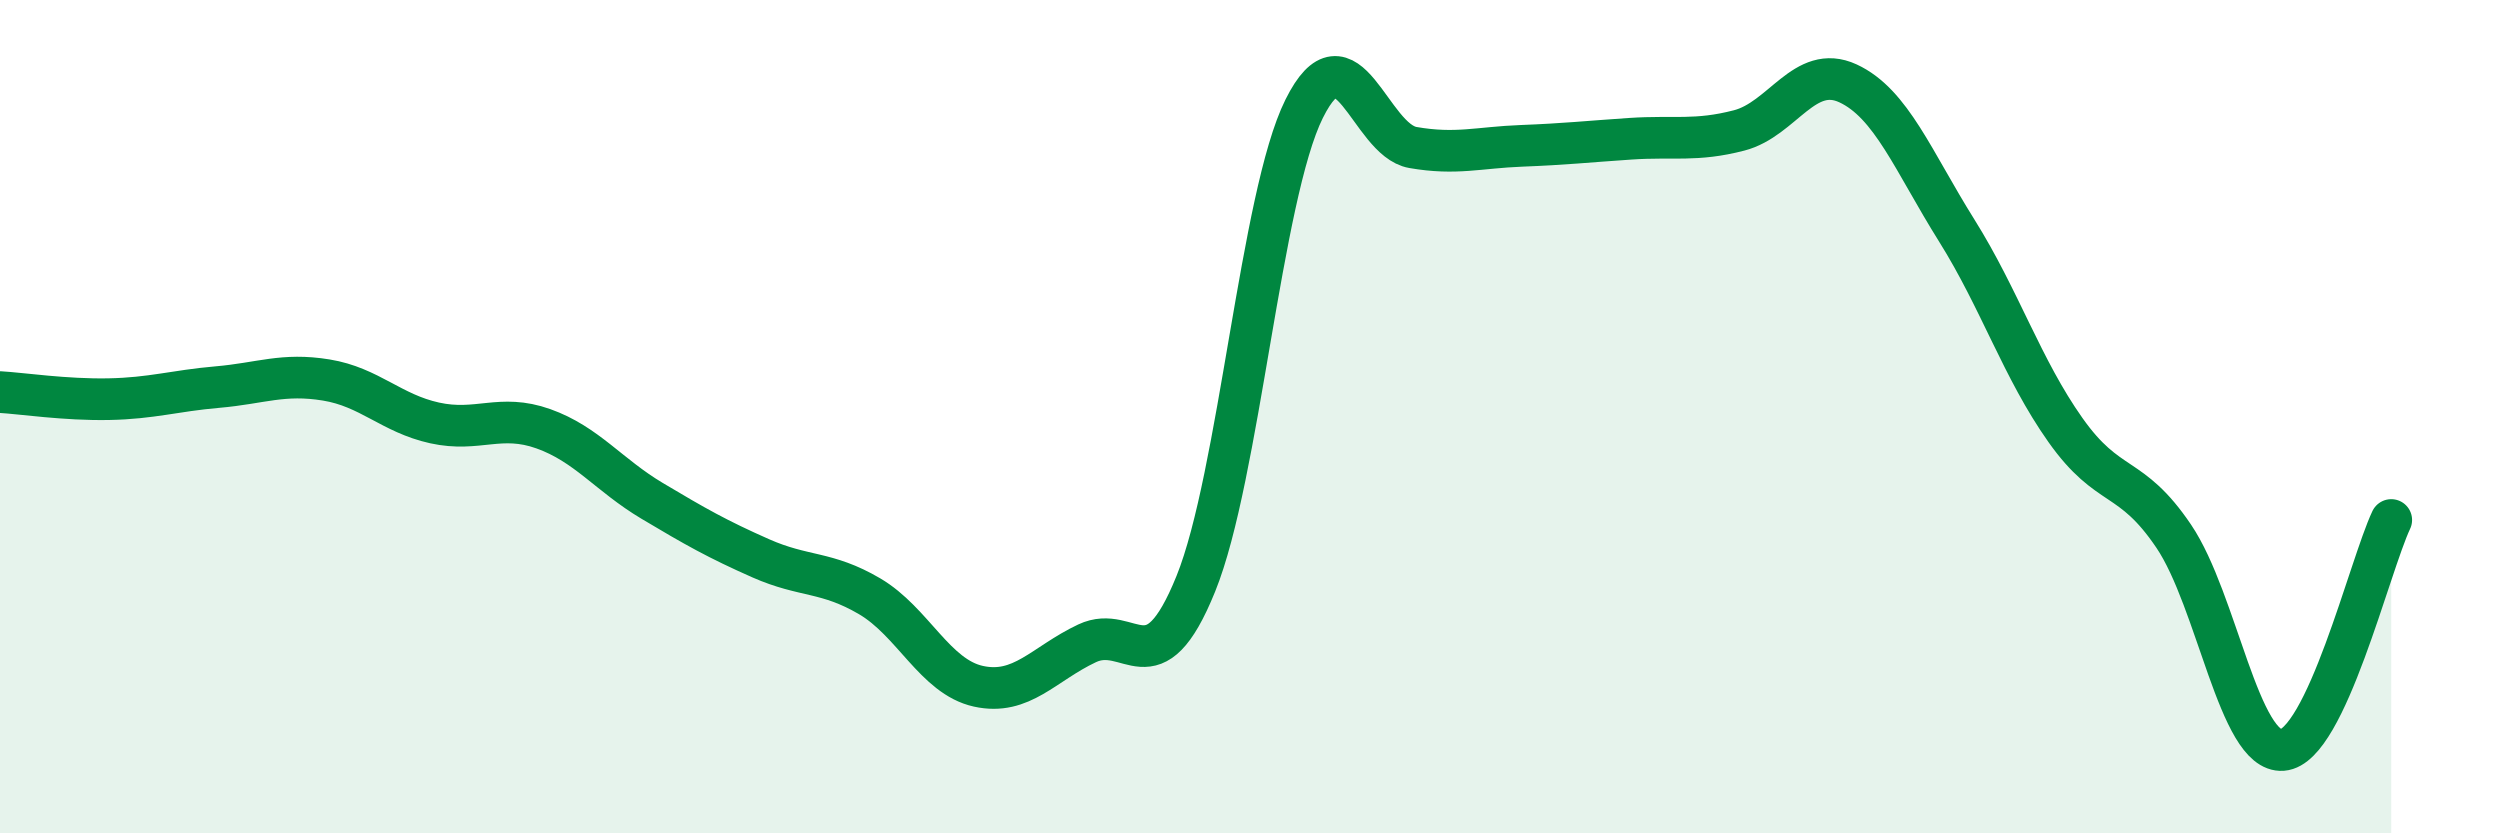
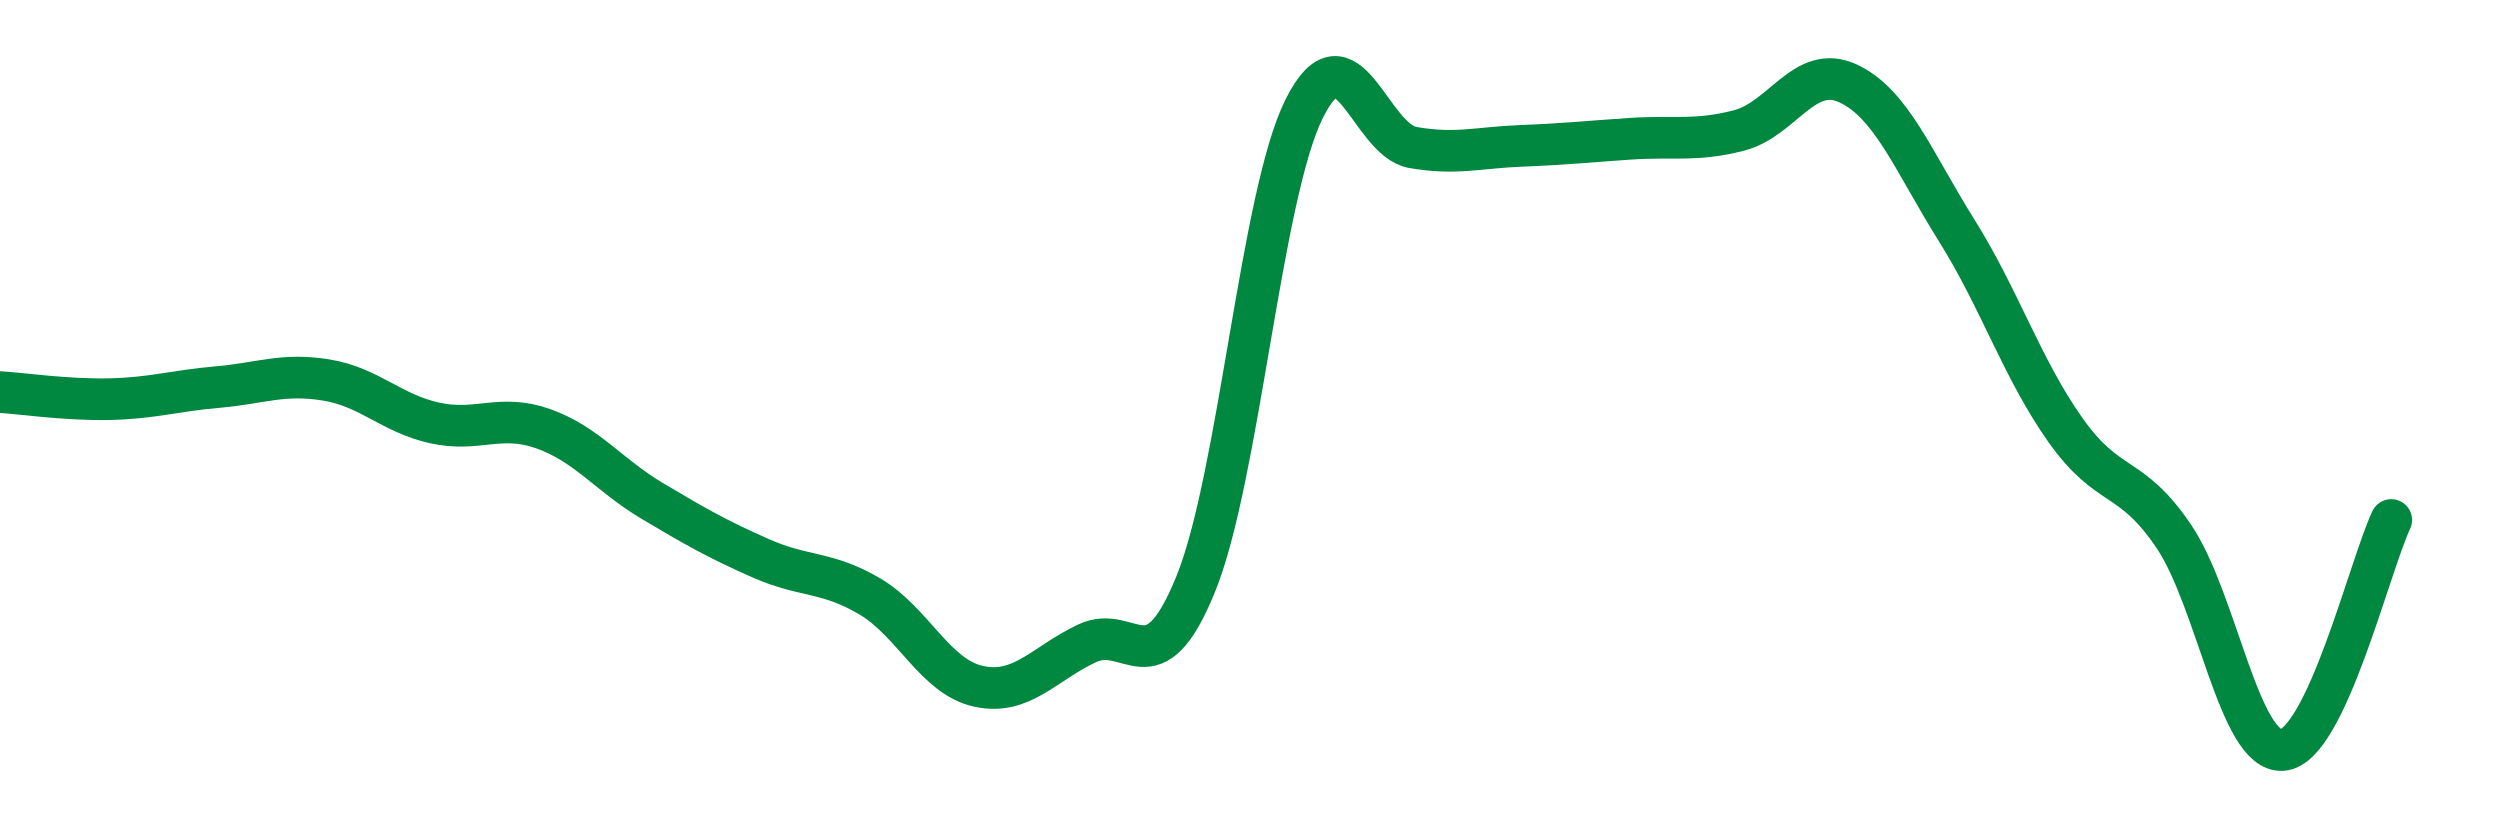
<svg xmlns="http://www.w3.org/2000/svg" width="60" height="20" viewBox="0 0 60 20">
-   <path d="M 0,9.41 C 0.52,9.44 1.57,9.6 2.61,9.58 C 3.65,9.56 4.18,9.38 5.22,9.29 C 6.26,9.2 6.79,8.95 7.83,9.12 C 8.87,9.29 9.39,9.92 10.43,10.15 C 11.47,10.38 12,9.92 13.04,10.29 C 14.08,10.66 14.61,11.4 15.65,12.02 C 16.69,12.64 17.22,12.94 18.26,13.4 C 19.3,13.86 19.83,13.7 20.87,14.31 C 21.91,14.92 22.44,16.24 23.48,16.47 C 24.52,16.7 25.05,15.93 26.09,15.44 C 27.13,14.95 27.66,16.58 28.7,14.01 C 29.74,11.44 30.26,4.7 31.3,2.61 C 32.34,0.52 32.87,3.36 33.91,3.54 C 34.95,3.72 35.48,3.54 36.52,3.5 C 37.56,3.46 38.09,3.4 39.13,3.33 C 40.17,3.26 40.7,3.4 41.74,3.13 C 42.78,2.86 43.31,1.52 44.35,2 C 45.39,2.48 45.92,3.87 46.96,5.53 C 48,7.19 48.53,8.85 49.57,10.32 C 50.61,11.79 51.13,11.33 52.17,12.87 C 53.21,14.41 53.74,18.08 54.78,18 C 55.82,17.92 56.87,13.58 57.39,12.48L57.39 20L0 20Z" fill="#008740" opacity="0.1" stroke-linecap="round" stroke-linejoin="round" />
  <path d="M 0,9.41 C 0.52,9.44 1.57,9.6 2.61,9.58 C 3.65,9.56 4.18,9.38 5.22,9.29 C 6.26,9.2 6.79,8.95 7.83,9.12 C 8.87,9.29 9.39,9.92 10.43,10.15 C 11.47,10.38 12,9.92 13.04,10.29 C 14.08,10.66 14.61,11.4 15.65,12.02 C 16.69,12.64 17.22,12.94 18.26,13.4 C 19.3,13.86 19.83,13.7 20.87,14.31 C 21.91,14.92 22.44,16.24 23.48,16.47 C 24.52,16.7 25.05,15.93 26.09,15.44 C 27.13,14.95 27.66,16.58 28.7,14.01 C 29.74,11.44 30.26,4.7 31.3,2.61 C 32.34,0.52 32.87,3.36 33.91,3.54 C 34.95,3.72 35.48,3.54 36.52,3.5 C 37.56,3.46 38.09,3.4 39.13,3.33 C 40.17,3.26 40.7,3.4 41.74,3.13 C 42.78,2.86 43.31,1.52 44.35,2 C 45.39,2.48 45.92,3.87 46.96,5.53 C 48,7.19 48.53,8.85 49.57,10.32 C 50.61,11.79 51.13,11.33 52.17,12.87 C 53.21,14.41 53.74,18.08 54.78,18 C 55.82,17.92 56.87,13.58 57.39,12.48" stroke="#008740" stroke-width="1" fill="none" stroke-linecap="round" stroke-linejoin="round" />
</svg>